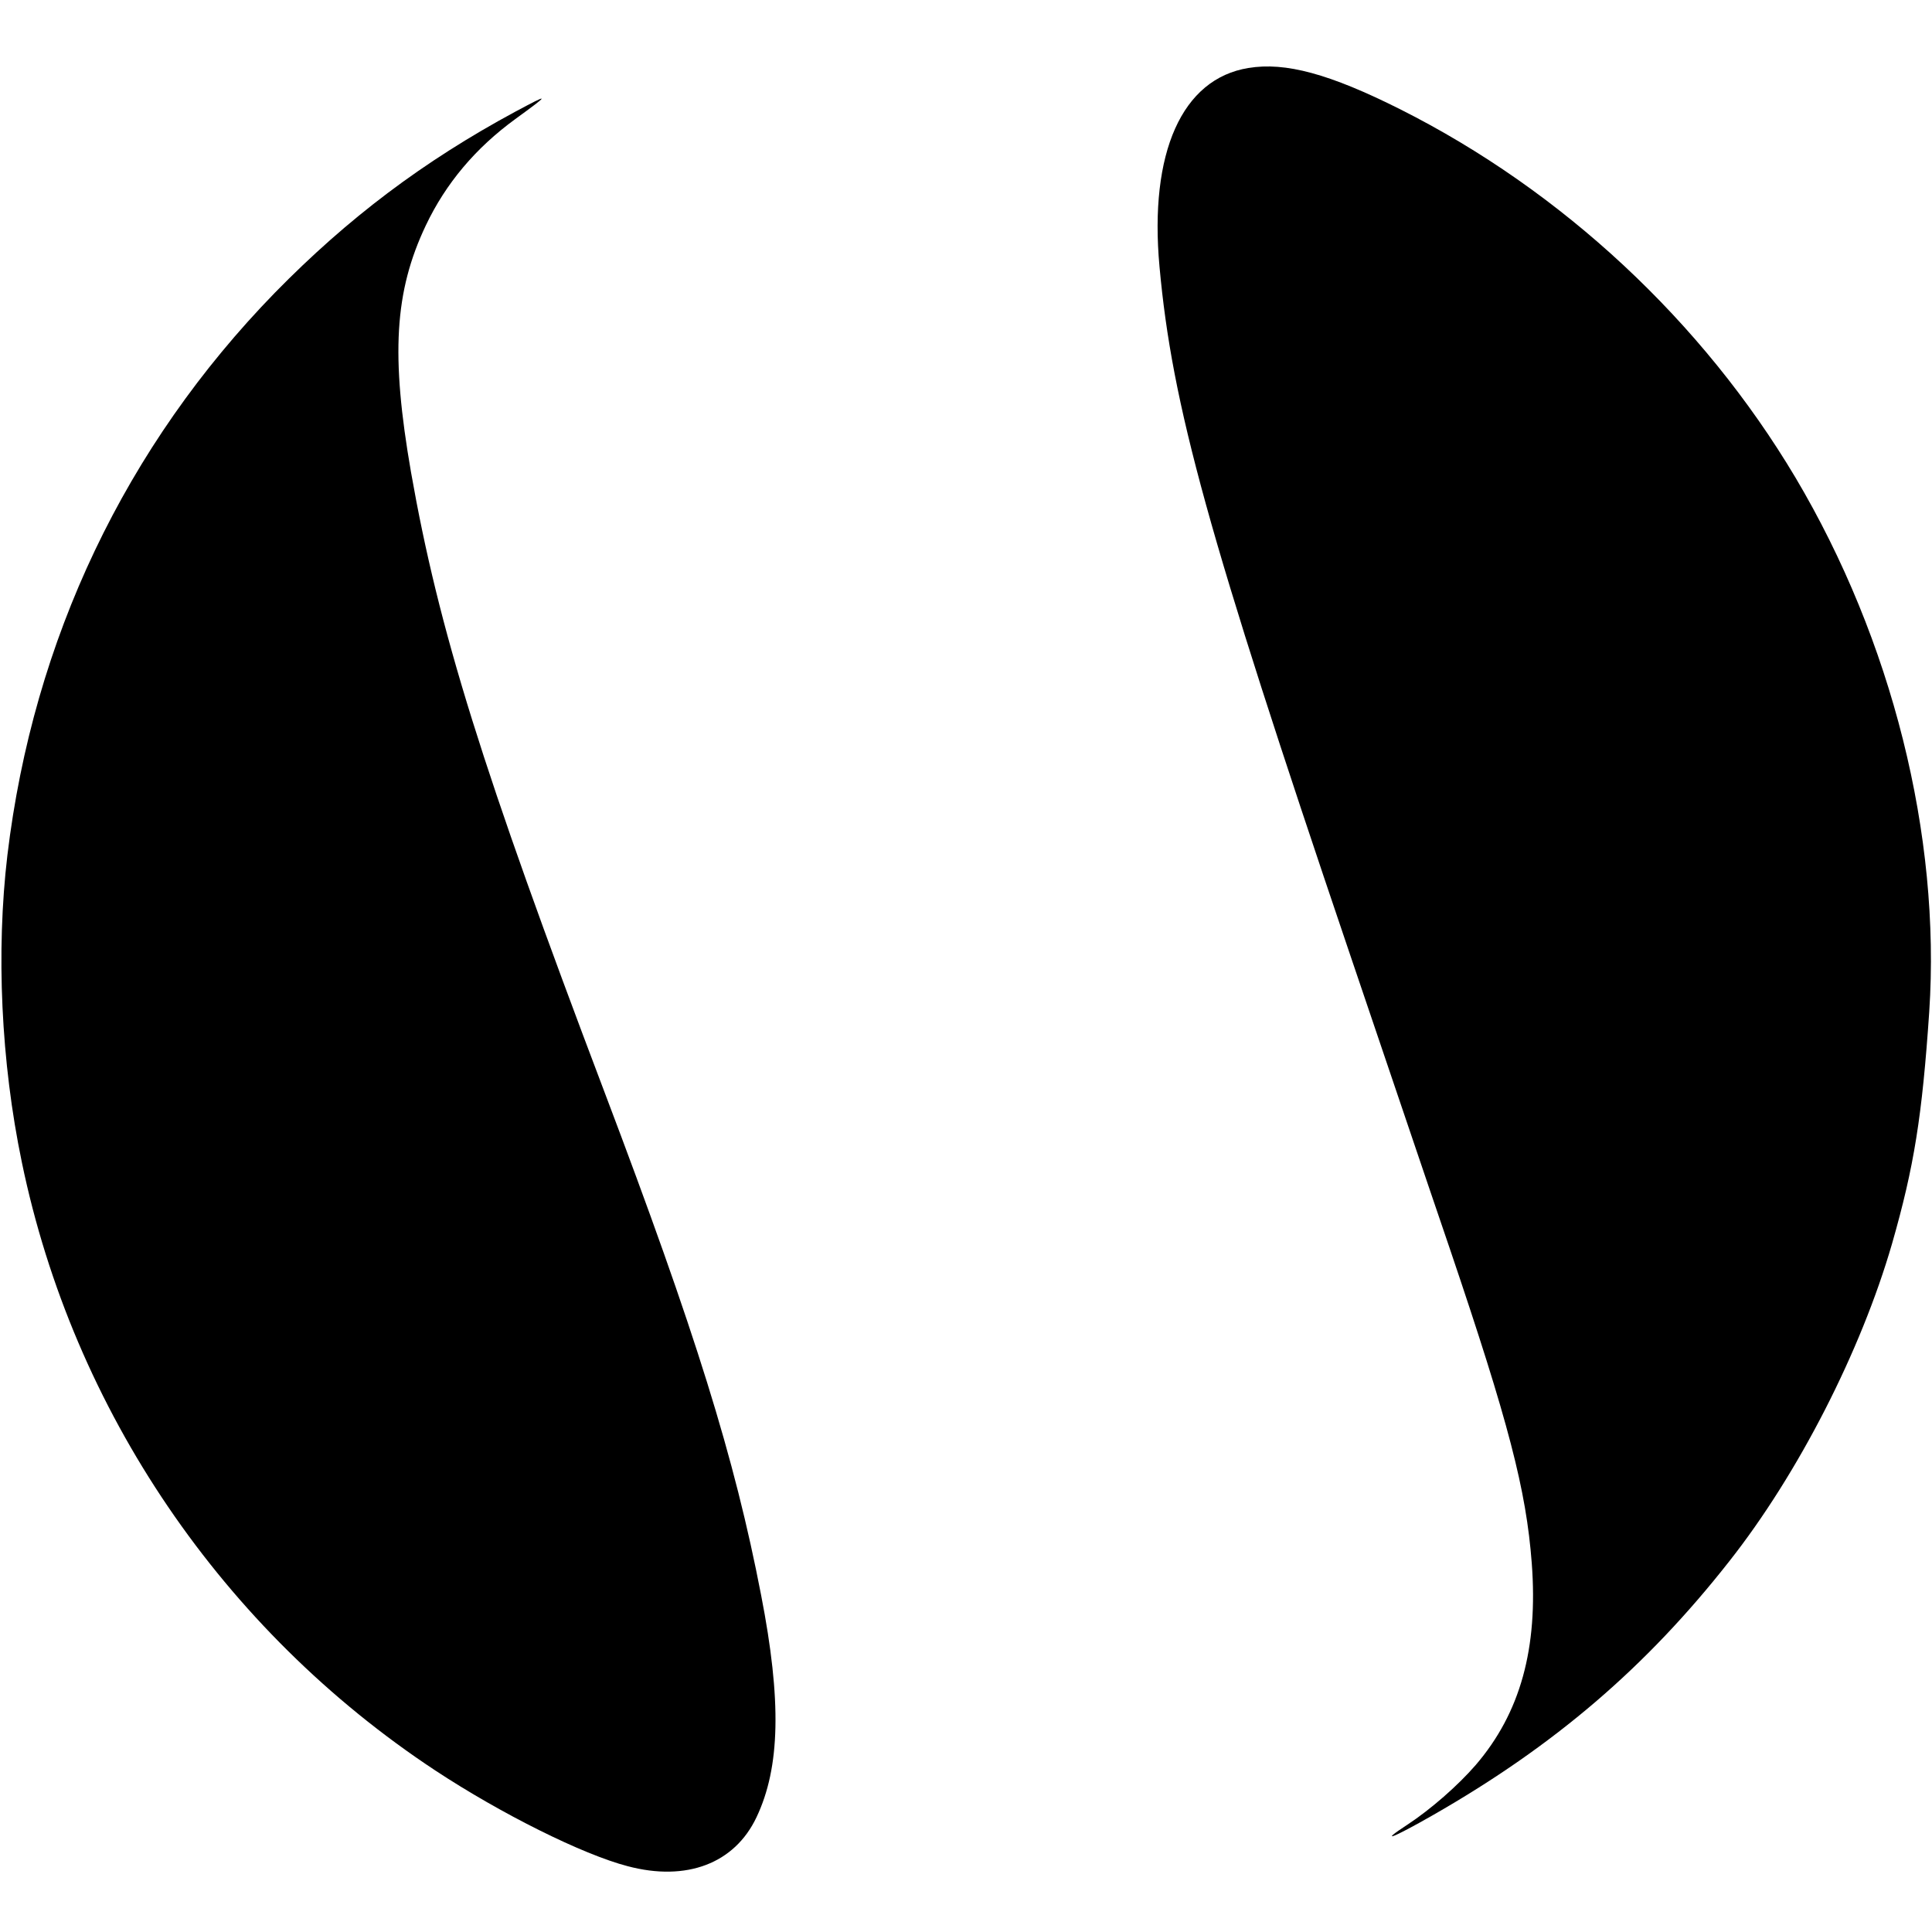
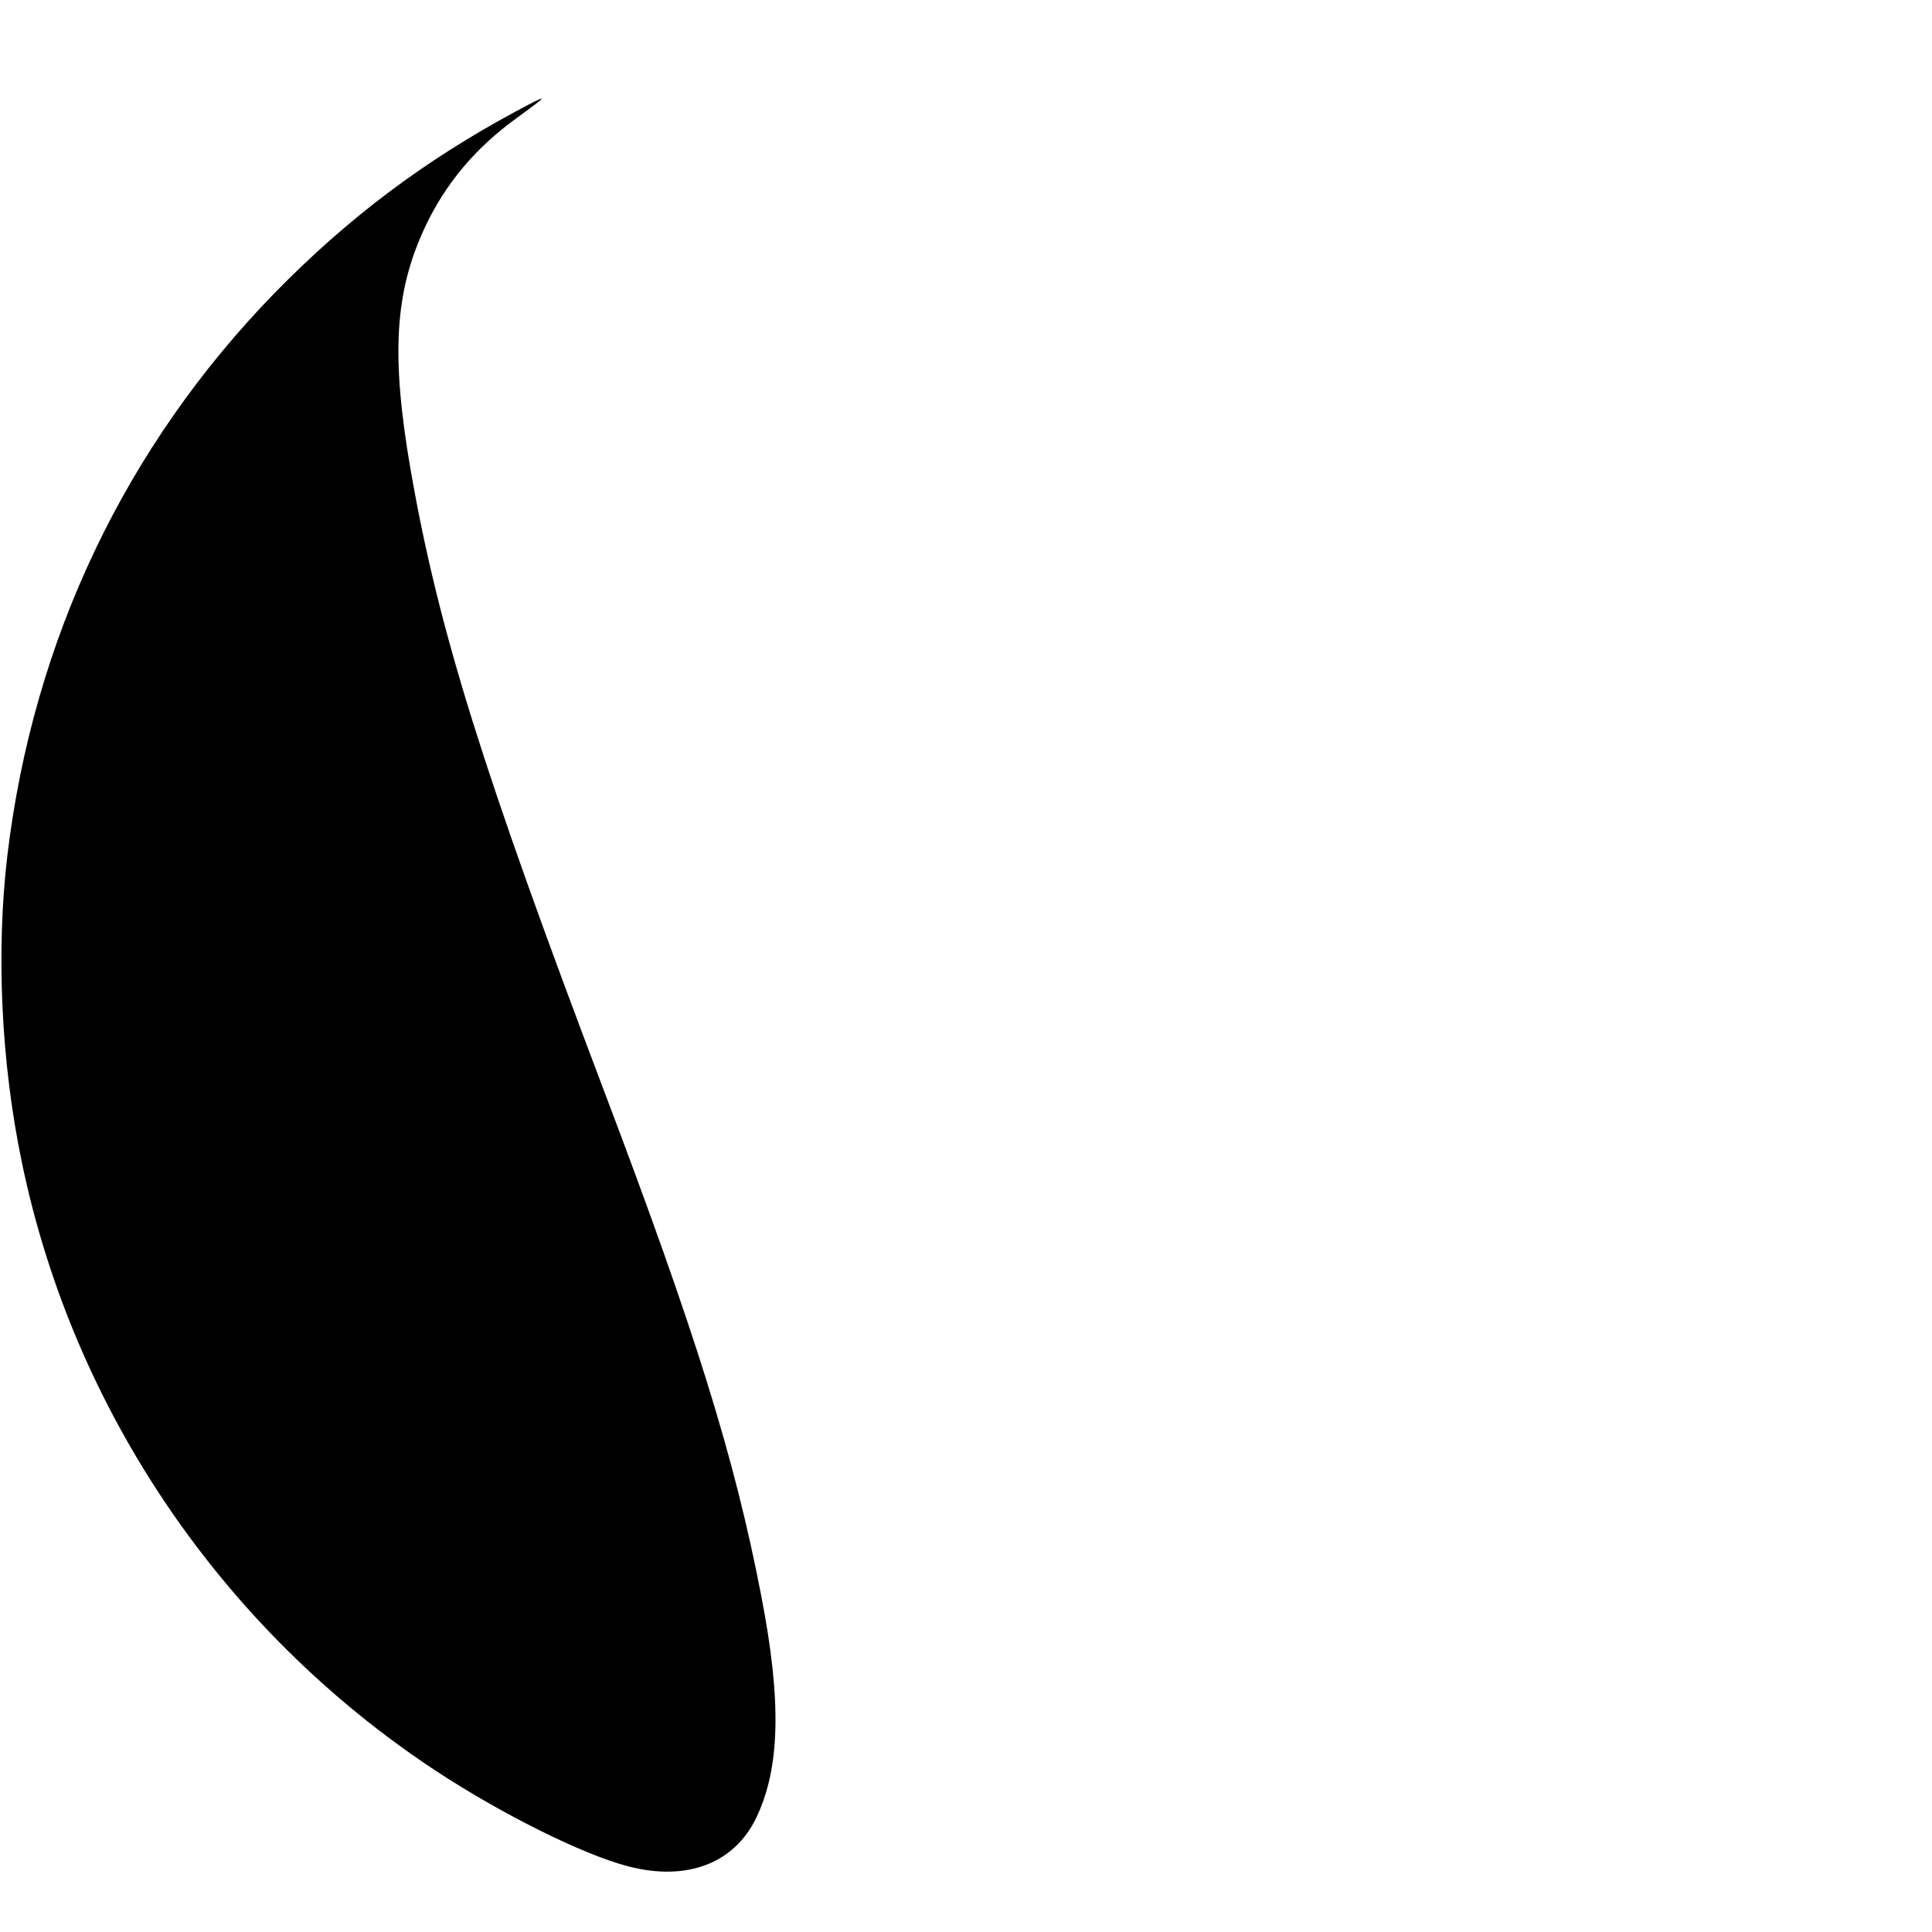
<svg xmlns="http://www.w3.org/2000/svg" version="1.0" width="628pt" height="628pt" viewBox="0 0 628 628" preserveAspectRatio="xMidYMid meet">
  <g transform="translate(0,628) scale(0.1,-0.1)" fill="#000000" stroke="none">
-     <path d="M4058 6059 c-216 -35 -323 -275 -289 -646 41 -450 157 -871 615 -2223 102 -300 249 -736 329 -970 191 -564 248 -783 266 -1021 21 -277 -37 -487 -182 -656 -58 -67 -146 -144 -222 -194 -95 -62 -50 -45 83 31 395 226 693 481 963 825 224 284 428 683 529 1032 72 251 98 415 121 754 38 574 -121 1208 -435 1737 -302 507 -758 932 -1285 1197 -229 115 -373 154 -493 134z" />
    <path d="M1675 5917 c-300 -162 -544 -346 -781 -588 -486 -499 -786 -1128 -870 -1829 -37 -313 -21 -671 47 -998 167 -807 653 -1521 1344 -1977 214 -141 479 -273 625 -311 192 -51 348 9 419 159 77 162 82 378 15 722 -86 446 -213 854 -509 1635 -398 1050 -539 1503 -629 2015 -66 380 -54 587 48 802 65 137 162 252 291 346 114 83 114 85 0 24z" />
  </g>
</svg>